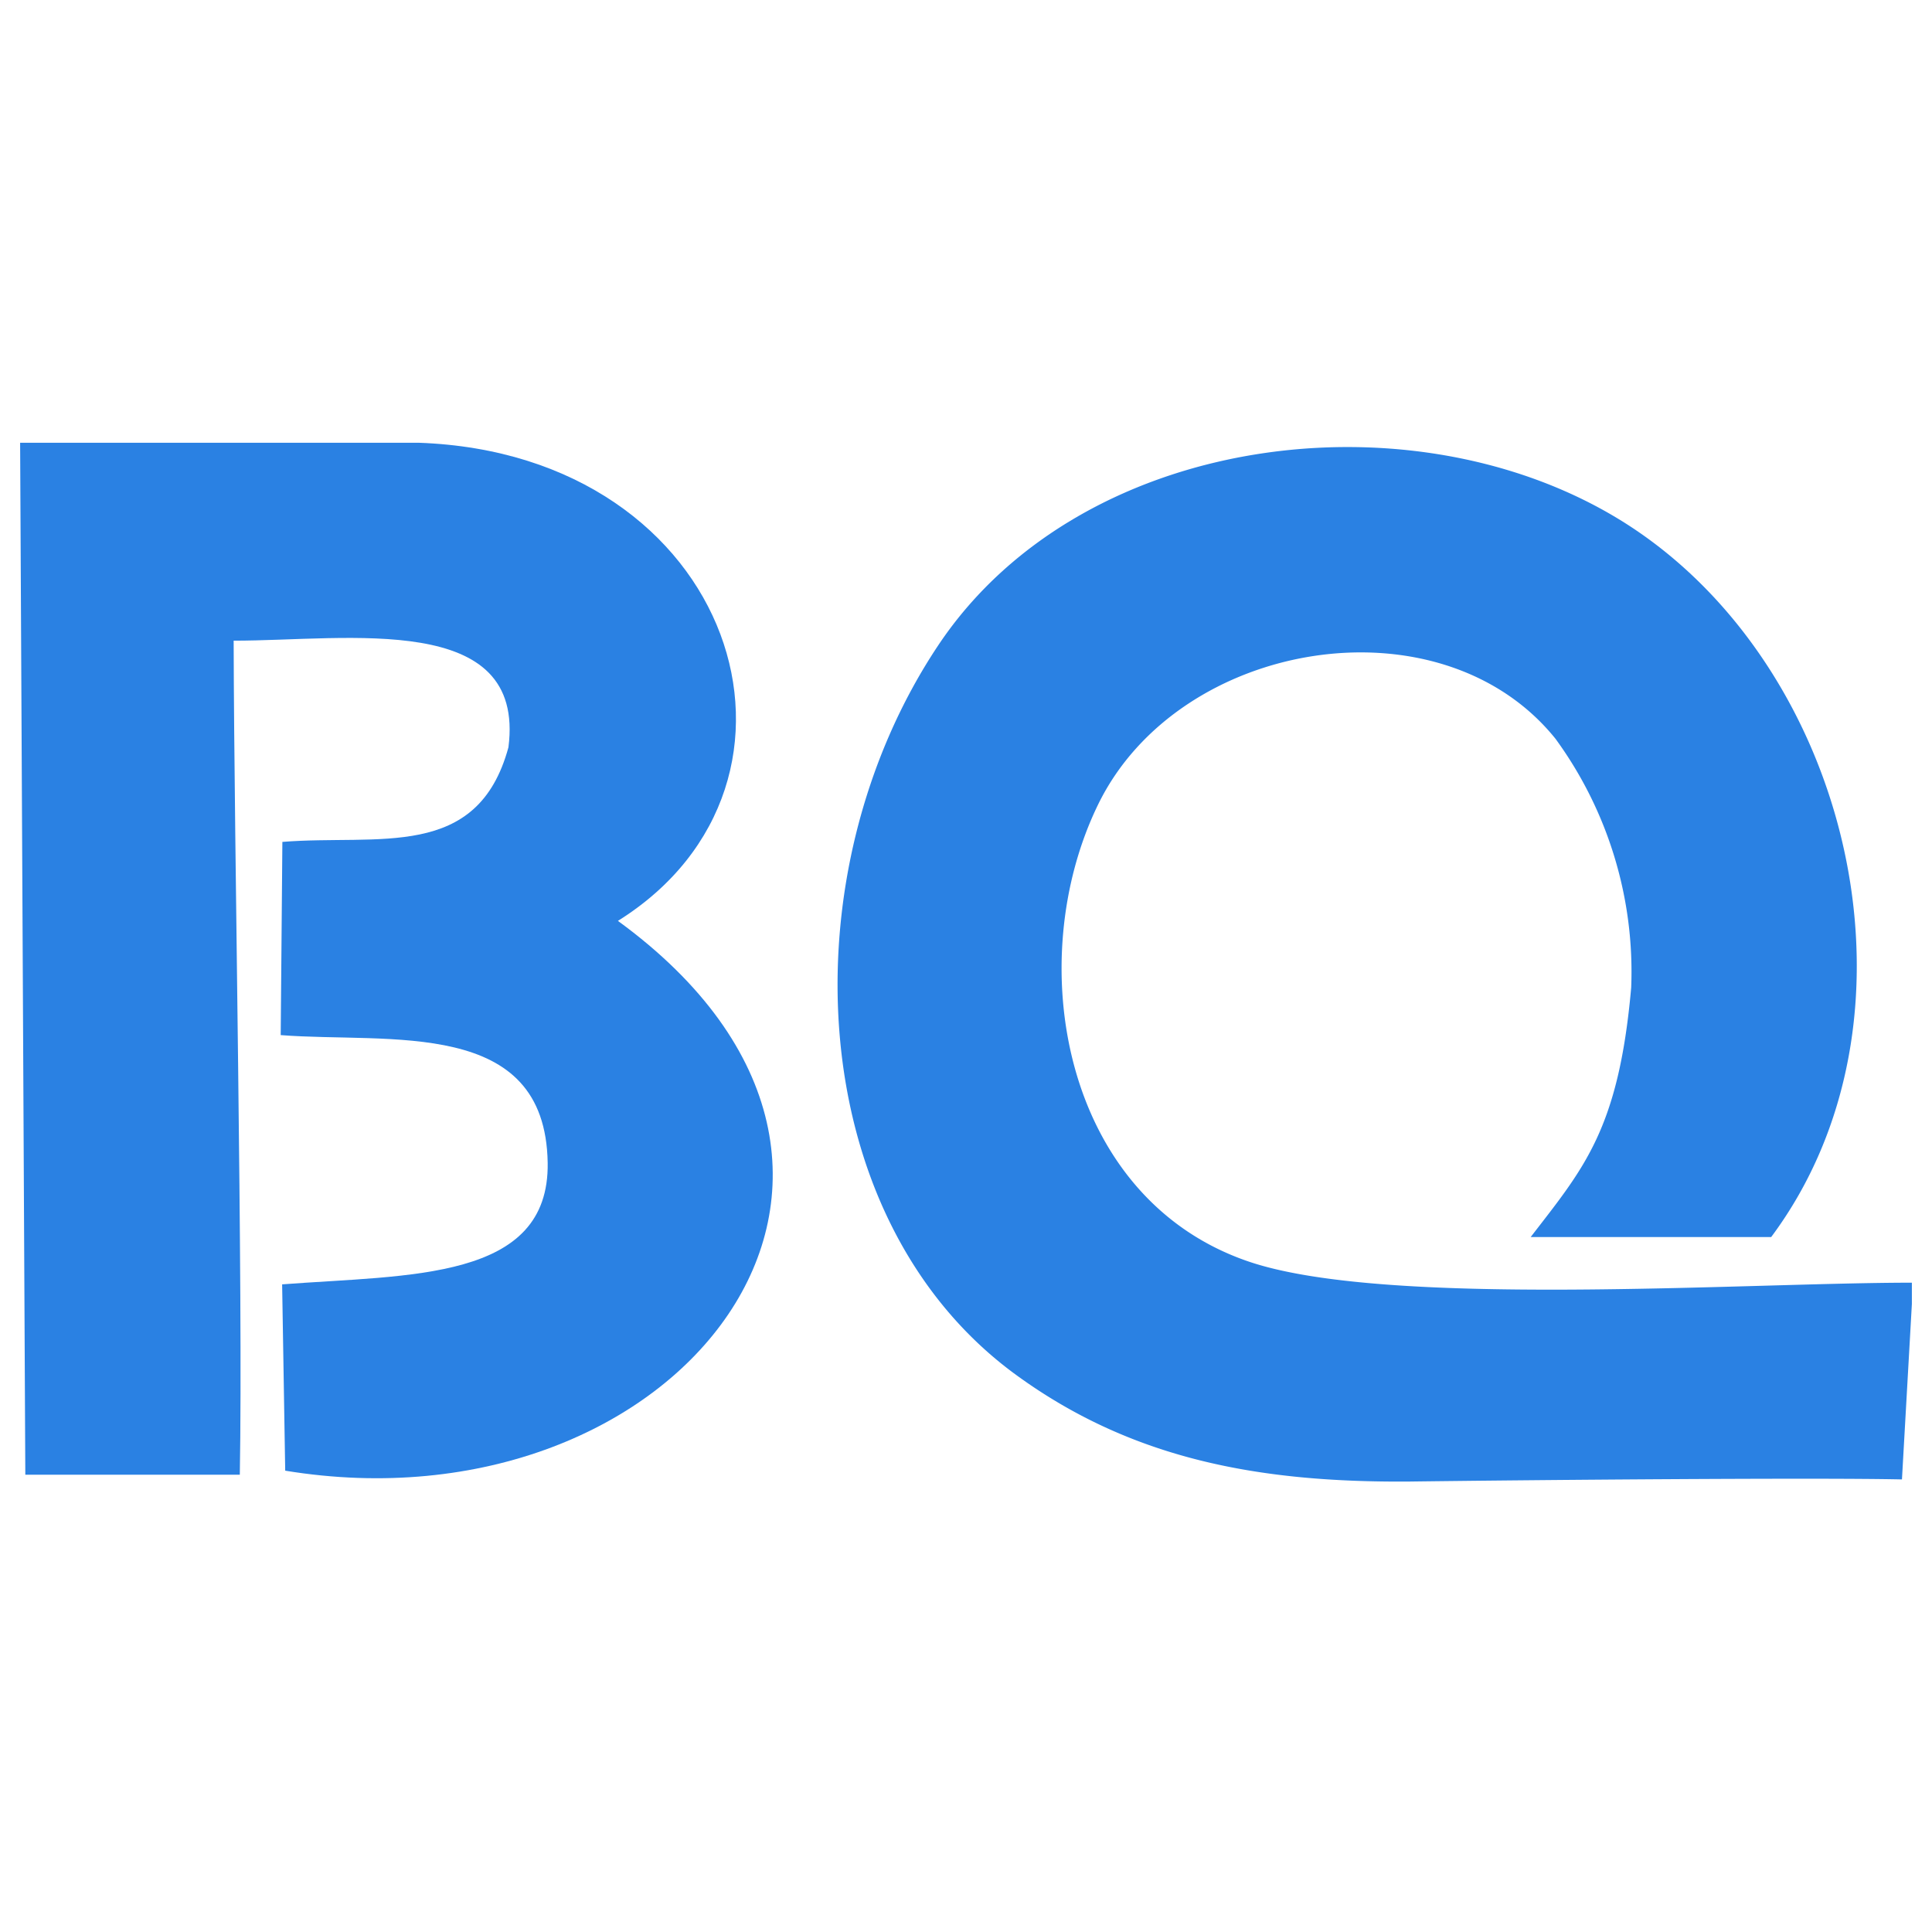
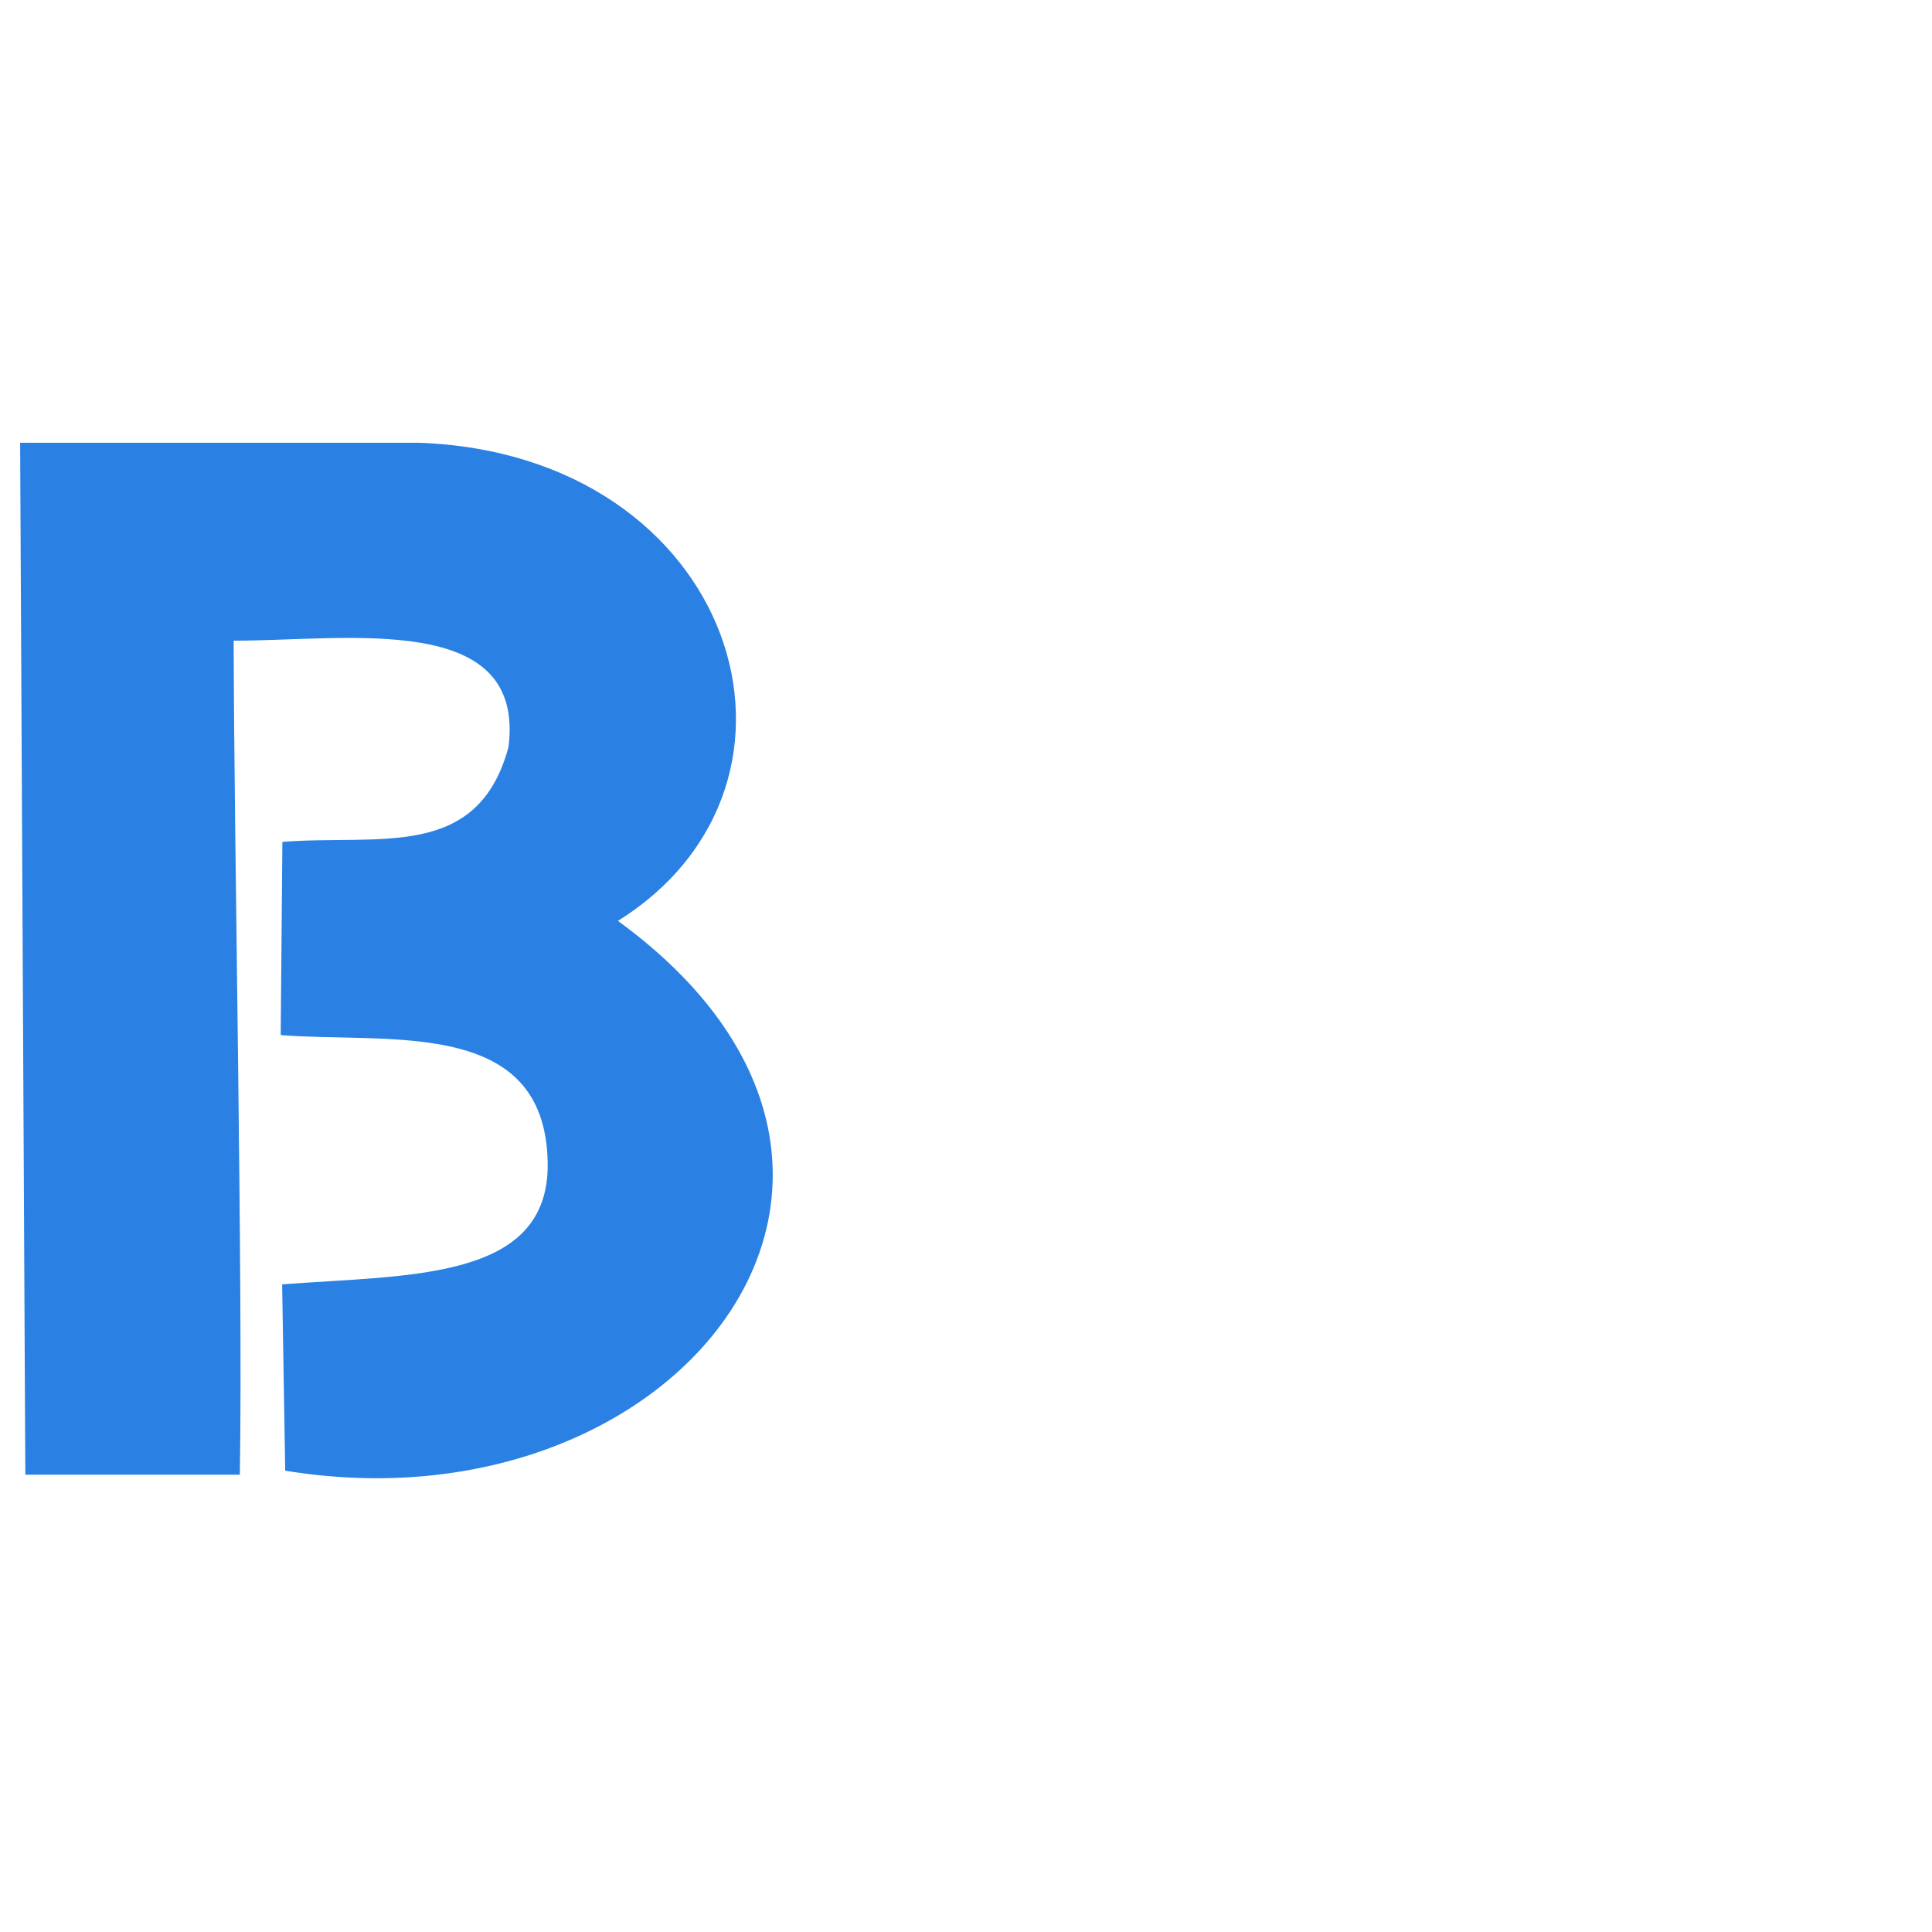
<svg xmlns="http://www.w3.org/2000/svg" width="96" height="96" fill="none">
-   <path d="M94.507 73.512L95 64.794v-1.058c-8.472 0-26.296 1.28-33.041-1.08-9.165-3.185-11.198-14.888-7.39-22.69 4.018-8.225 17.013-10.352 22.724-3.255a19.646 19.646 0 0 1 3.76 12.361c-.623 7.05-2.35 8.965-4.994 12.396h11.95c7.966-10.692 4.147-27.577-6.51-34.98-10.304-7.155-27.577-5.346-34.874 5.57-7.555 11.315-6.756 28.388 3.737 36.167 5.875 4.335 12.29 5.44 19.622 5.393 6.322-.082 20.304-.2 24.523-.106z" fill="#2A81E3" />
  <path d="M1.258 73.277h10.658c.164-9.318-.282-30.879-.306-41.442 5.723 0 14.523-1.48 13.654 5.299-1.54 5.663-6.463 4.312-11.233 4.7l-.083 9.6c5.429.423 13.149-.905 13.266 6.345.094 5.875-6.873 5.557-13.195 6.04l.153 9.258c19.54 3.208 33.663-14.828 16.532-27.319C41.702 38.886 36.579 22.552 20.799 22H1l.258 51.277z" fill="#2A81E3" />
</svg>